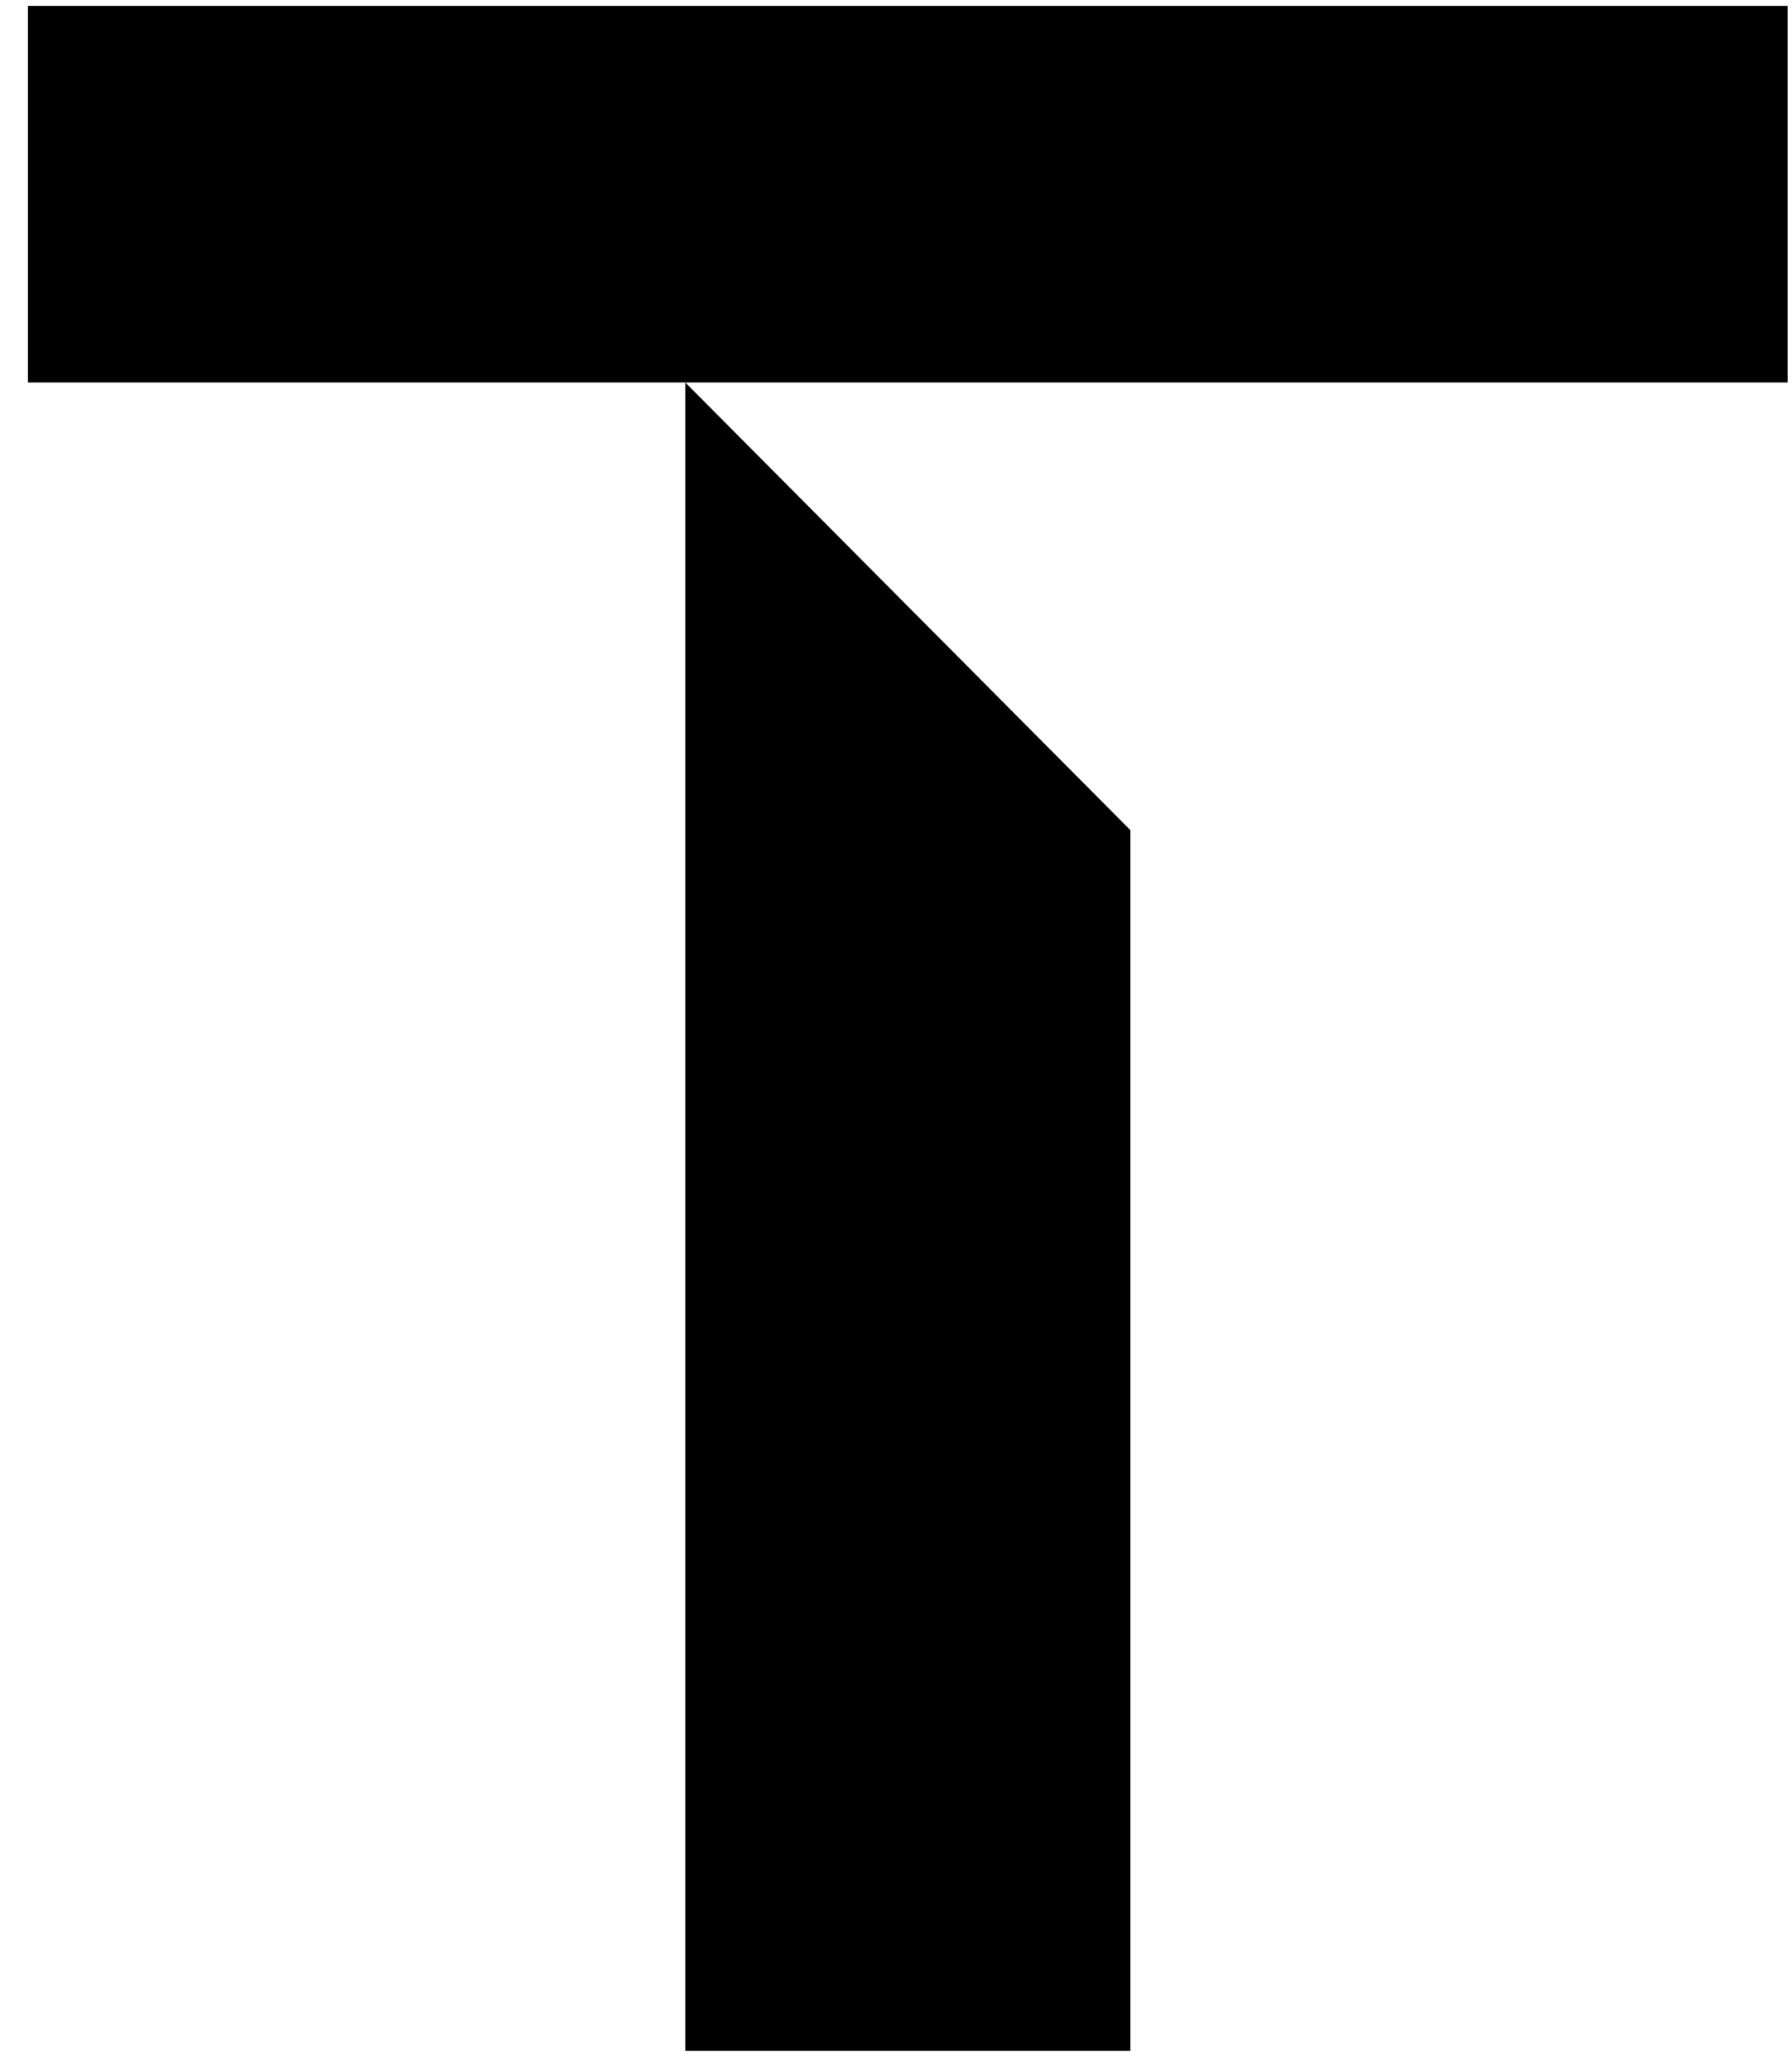
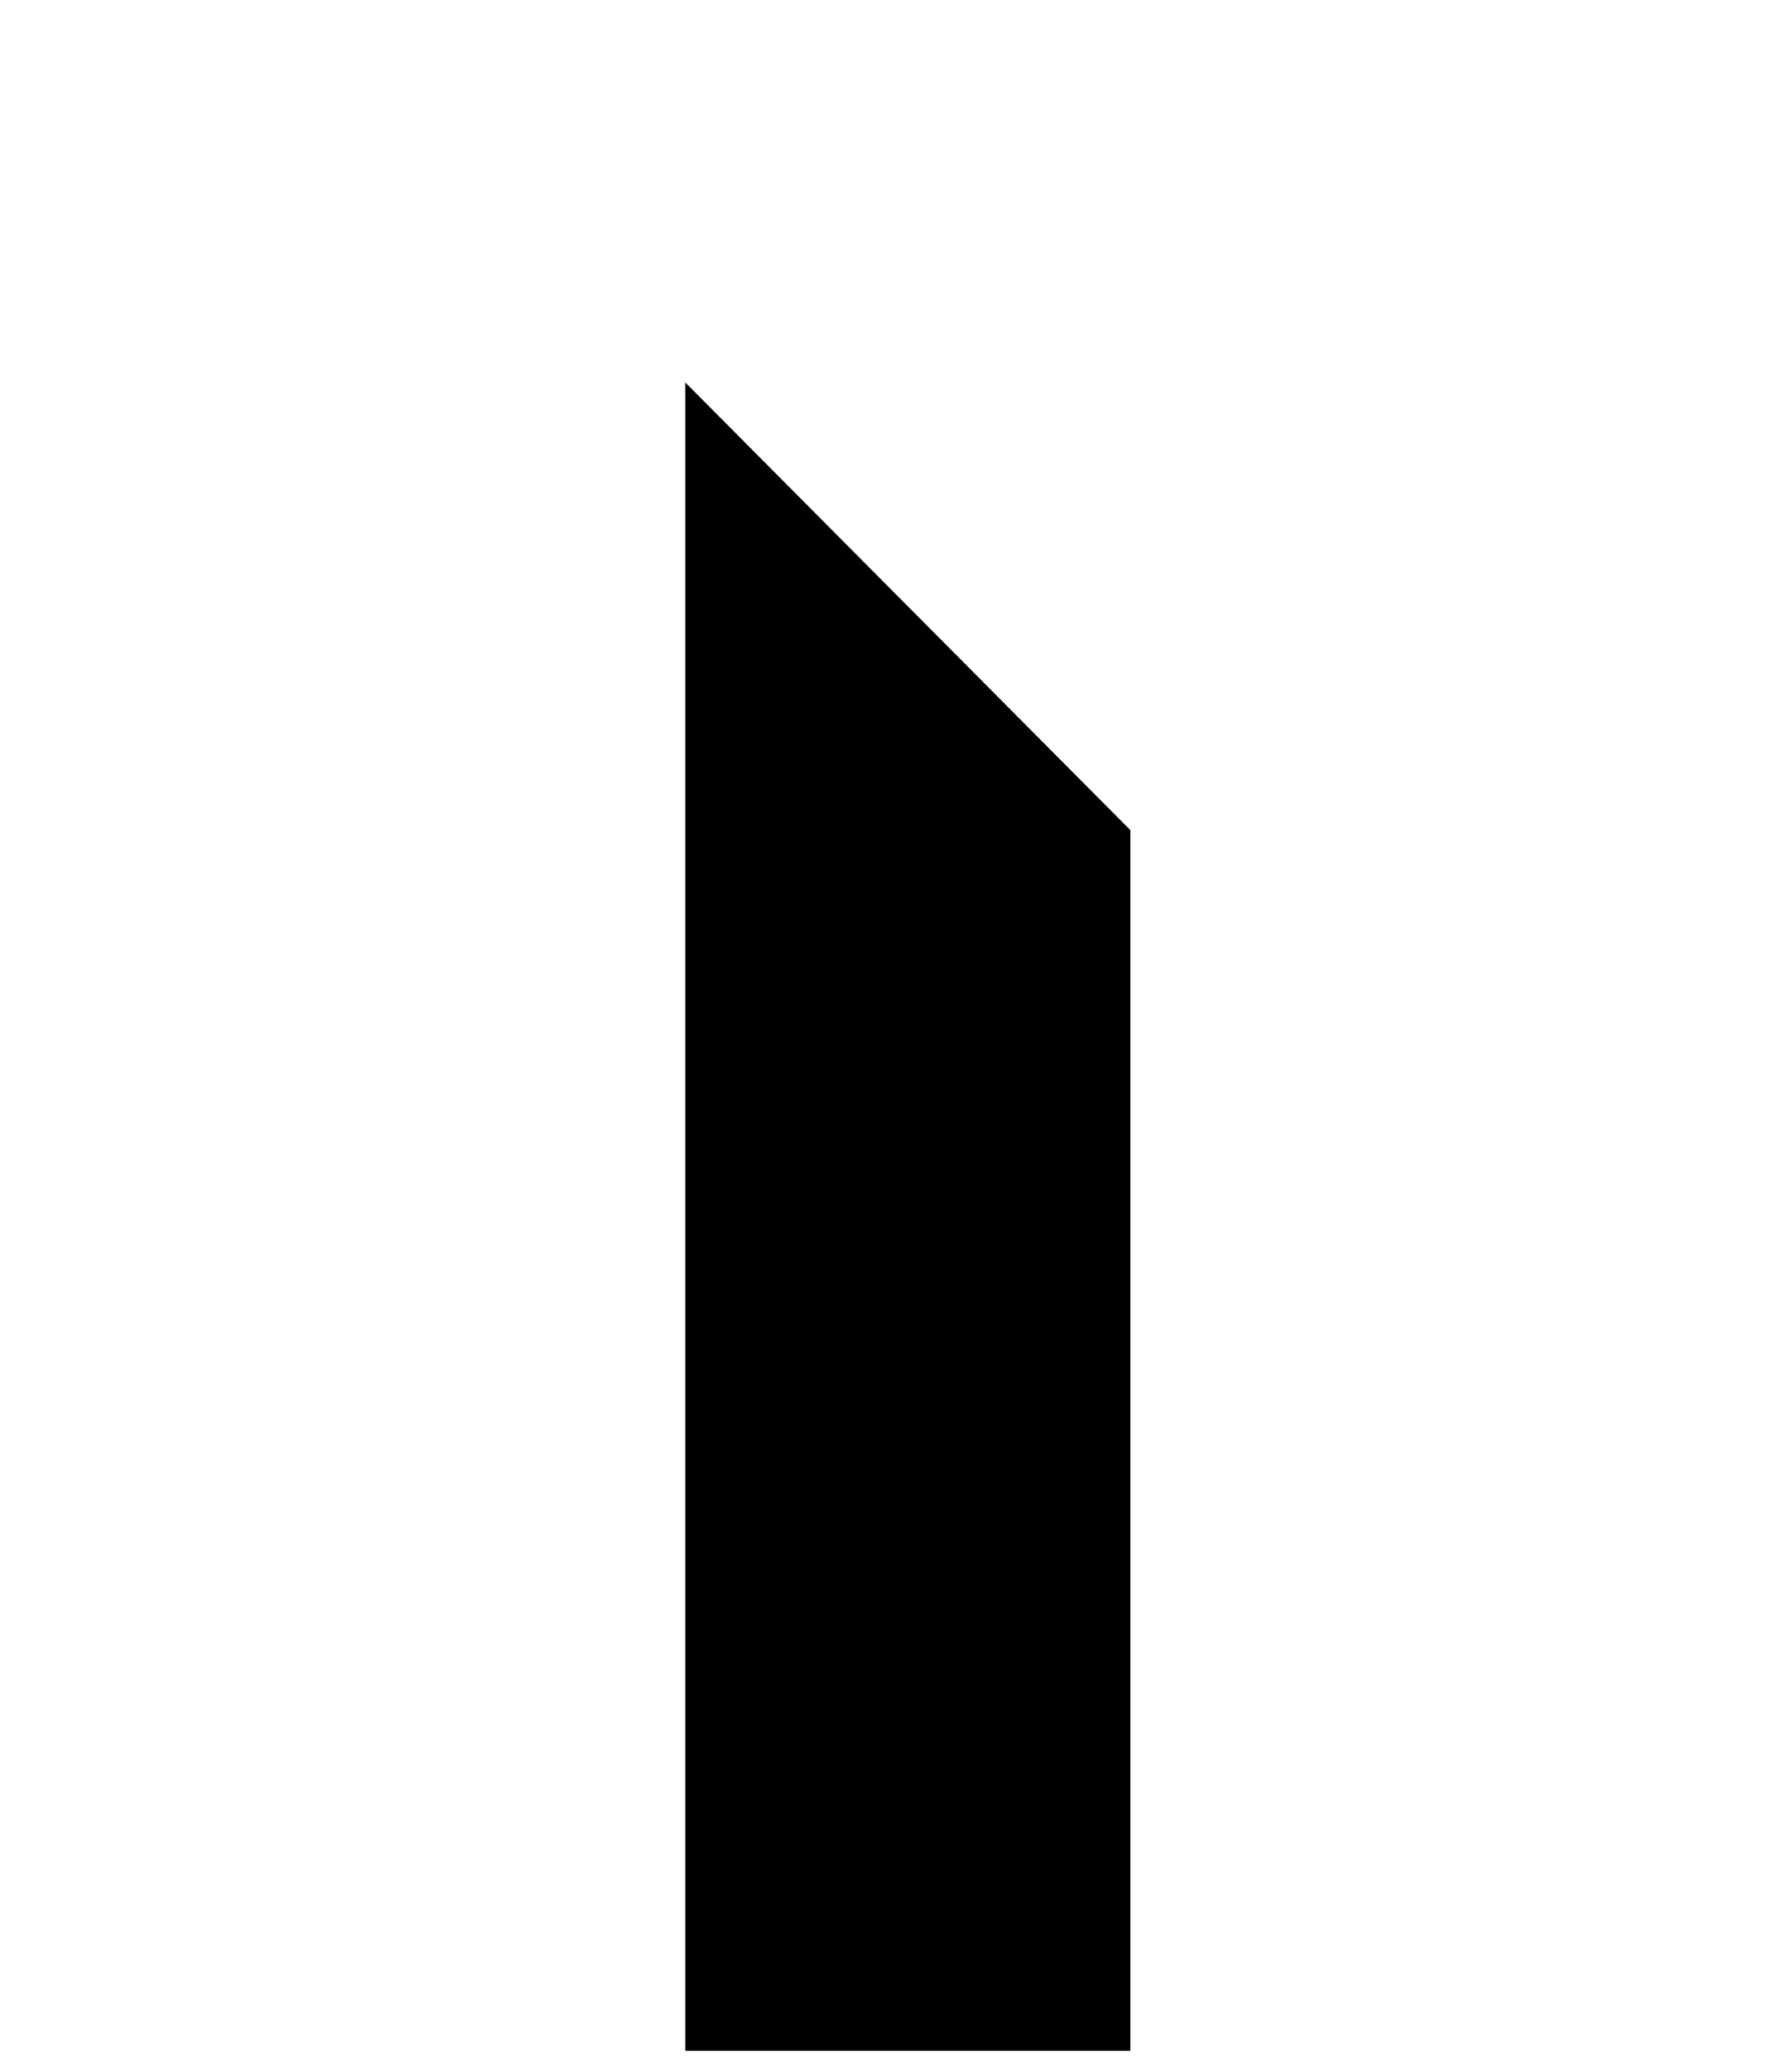
<svg xmlns="http://www.w3.org/2000/svg" width="58" height="67" viewBox="0 0 58 67" fill="none">
  <path d="M36.586 66.382V26.87L22.18 12.38V66.382H36.586Z" fill="black" />
-   <path d="M9.582 0.19H0.904V12.38H23.974H57.857V0.19H11.621H9.582Z" fill="black" />
</svg>